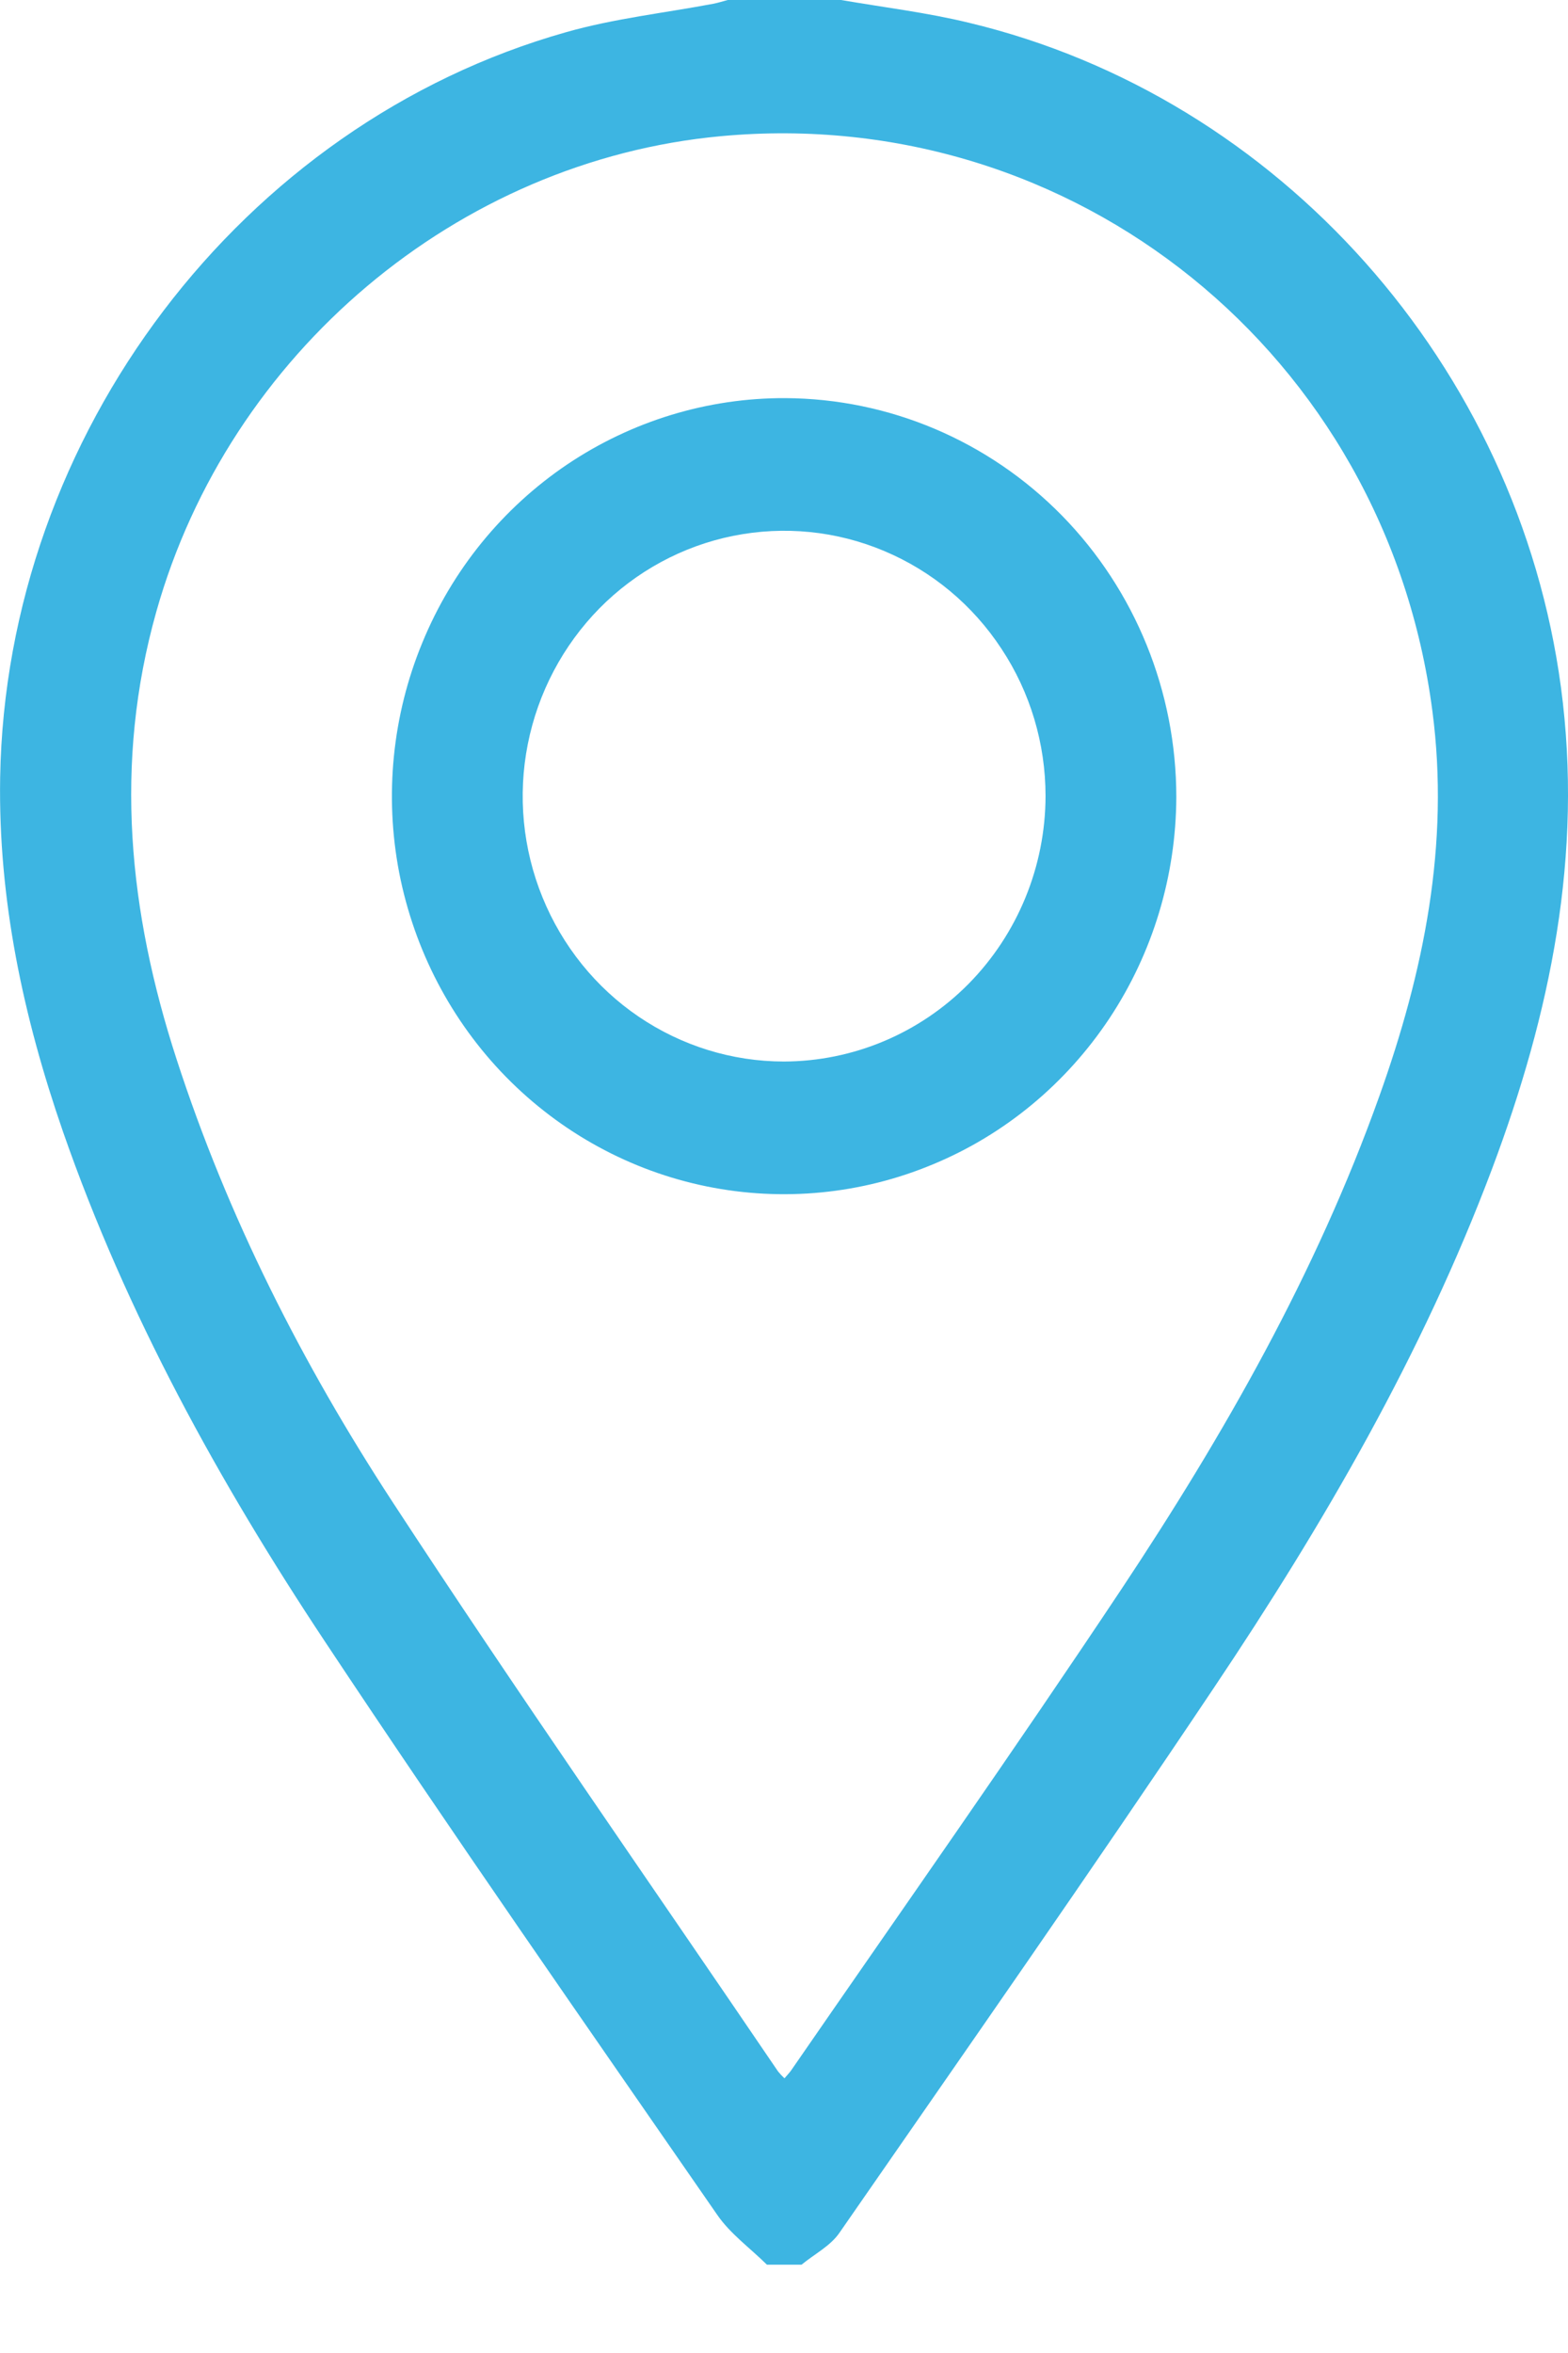
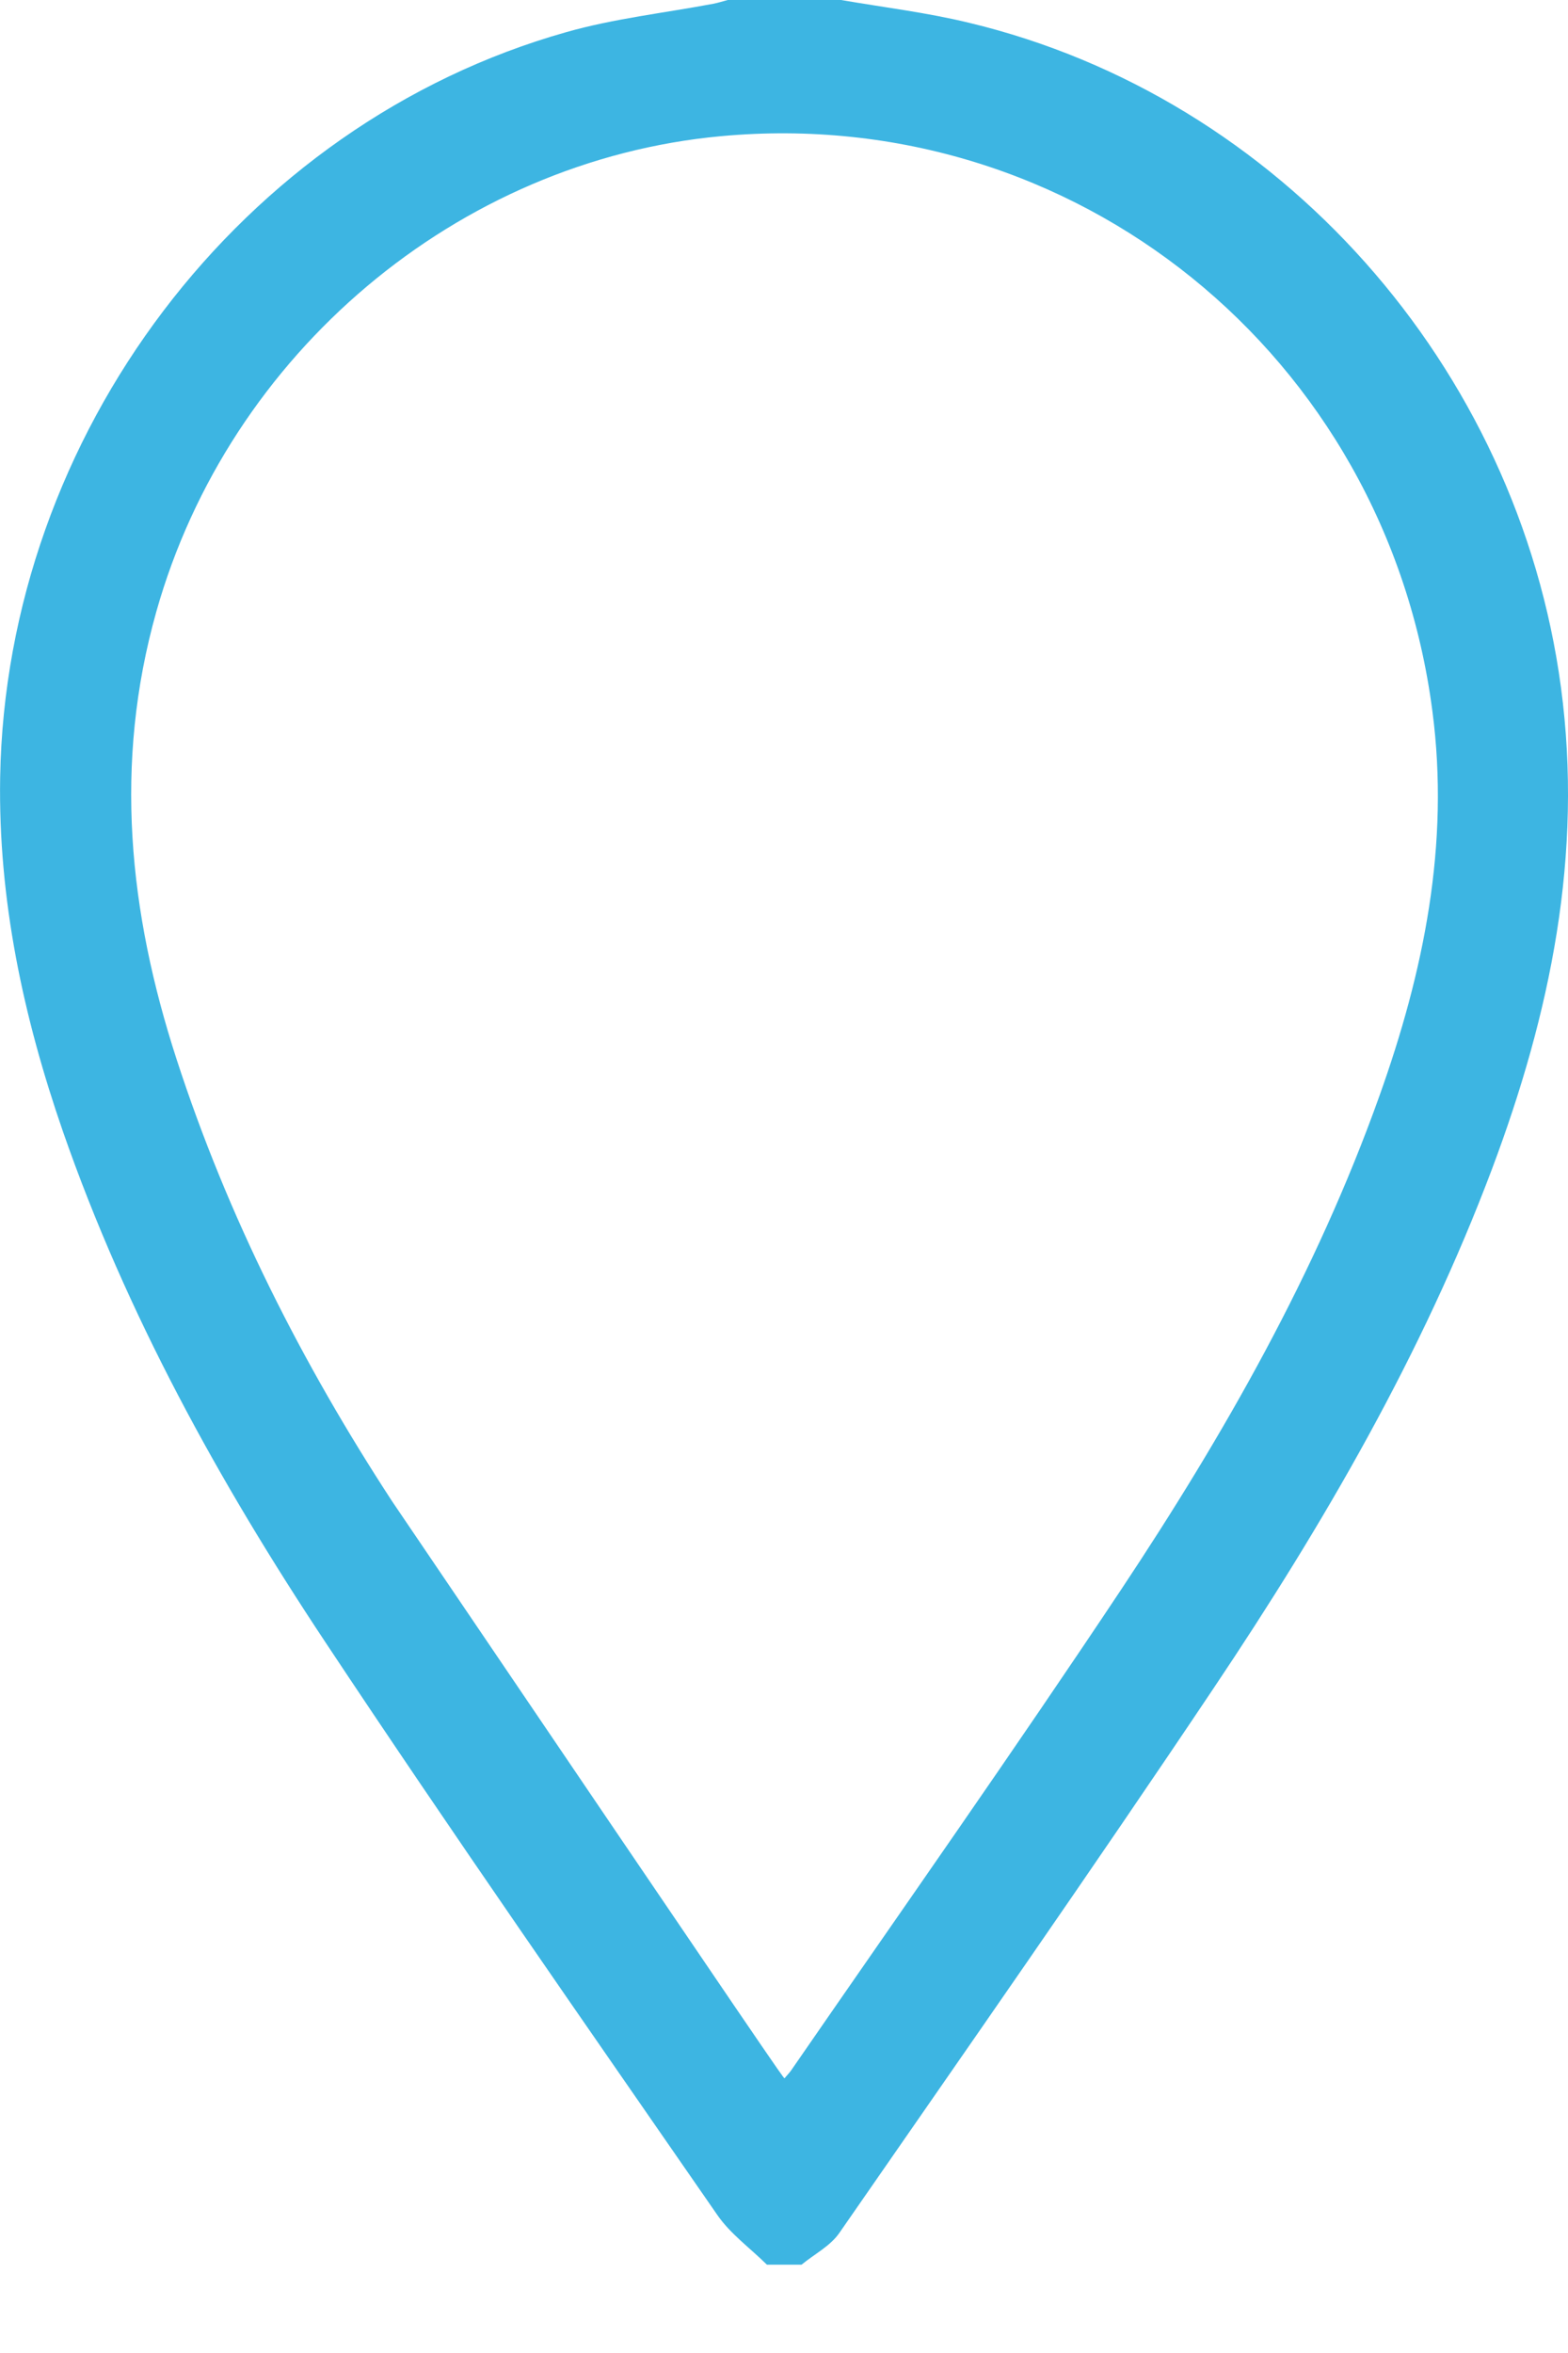
<svg xmlns="http://www.w3.org/2000/svg" width="10" height="15" viewBox="0 0 10 15" fill="none">
-   <path d="M4.891 14.437C4.784 14.331 4.657 14.24 4.574 14.119C3.734 12.905 2.888 11.694 2.072 10.464C1.397 9.447 0.807 8.378 0.402 7.215C0.149 6.485 -0.012 5.736 0.001 4.956C0.038 2.773 1.538 0.79 3.611 0.205C3.917 0.118 4.236 0.083 4.549 0.024C4.58 0.018 4.611 0.008 4.641 0H5.364C5.636 0.047 5.912 0.08 6.179 0.145C8.16 0.619 9.681 2.335 9.955 4.381C10.098 5.45 9.887 6.463 9.515 7.453C9.07 8.635 8.44 9.718 7.742 10.759C6.959 11.928 6.153 13.08 5.352 14.236C5.294 14.319 5.193 14.37 5.112 14.437H4.891ZM5.003 13.249C5.022 13.226 5.038 13.211 5.05 13.192C5.754 12.172 6.467 11.16 7.153 10.129C7.808 9.143 8.394 8.115 8.796 6.99C9.08 6.196 9.247 5.383 9.135 4.532C8.839 2.262 6.853 0.66 4.599 0.868C2.917 1.023 1.461 2.253 0.997 3.899C0.724 4.867 0.821 5.813 1.126 6.752C1.452 7.757 1.927 8.692 2.501 9.571C3.302 10.796 4.14 11.995 4.962 13.205C4.974 13.22 4.988 13.235 5.003 13.249Z" fill="#3DB5E2" />
-   <path d="M7.502 5.082C7.5 5.584 7.352 6.074 7.076 6.491C6.8 6.907 6.409 7.232 5.951 7.422C5.494 7.613 4.991 7.662 4.506 7.563C4.021 7.464 3.576 7.221 3.227 6.865C2.878 6.509 2.642 6.056 2.546 5.564C2.451 5.071 2.502 4.561 2.693 4.098C2.883 3.634 3.205 3.239 3.617 2.961C4.029 2.684 4.513 2.536 5.008 2.538C5.671 2.541 6.305 2.81 6.773 3.287C7.24 3.764 7.502 4.409 7.502 5.082ZM6.668 5.075C6.668 4.741 6.571 4.414 6.387 4.136C6.204 3.857 5.944 3.641 5.64 3.513C5.335 3.384 5 3.351 4.676 3.416C4.353 3.481 4.056 3.642 3.823 3.878C3.59 4.115 3.431 4.416 3.366 4.744C3.301 5.072 3.334 5.412 3.46 5.721C3.586 6.03 3.799 6.295 4.073 6.481C4.347 6.667 4.669 6.767 4.999 6.767C5.441 6.766 5.865 6.588 6.178 6.271C6.49 5.954 6.667 5.524 6.668 5.075Z" fill="#3DB5E2" />
+   <path d="M4.891 14.437C4.784 14.331 4.657 14.24 4.574 14.119C3.734 12.905 2.888 11.694 2.072 10.464C1.397 9.447 0.807 8.378 0.402 7.215C0.149 6.485 -0.012 5.736 0.001 4.956C0.038 2.773 1.538 0.79 3.611 0.205C3.917 0.118 4.236 0.083 4.549 0.024C4.58 0.018 4.611 0.008 4.641 0H5.364C5.636 0.047 5.912 0.08 6.179 0.145C8.16 0.619 9.681 2.335 9.955 4.381C10.098 5.45 9.887 6.463 9.515 7.453C9.07 8.635 8.44 9.718 7.742 10.759C6.959 11.928 6.153 13.08 5.352 14.236C5.294 14.319 5.193 14.37 5.112 14.437H4.891ZM5.003 13.249C5.022 13.226 5.038 13.211 5.05 13.192C5.754 12.172 6.467 11.16 7.153 10.129C7.808 9.143 8.394 8.115 8.796 6.99C9.08 6.196 9.247 5.383 9.135 4.532C8.839 2.262 6.853 0.66 4.599 0.868C2.917 1.023 1.461 2.253 0.997 3.899C0.724 4.867 0.821 5.813 1.126 6.752C1.452 7.757 1.927 8.692 2.501 9.571C4.974 13.22 4.988 13.235 5.003 13.249Z" fill="#3DB5E2" />
</svg>